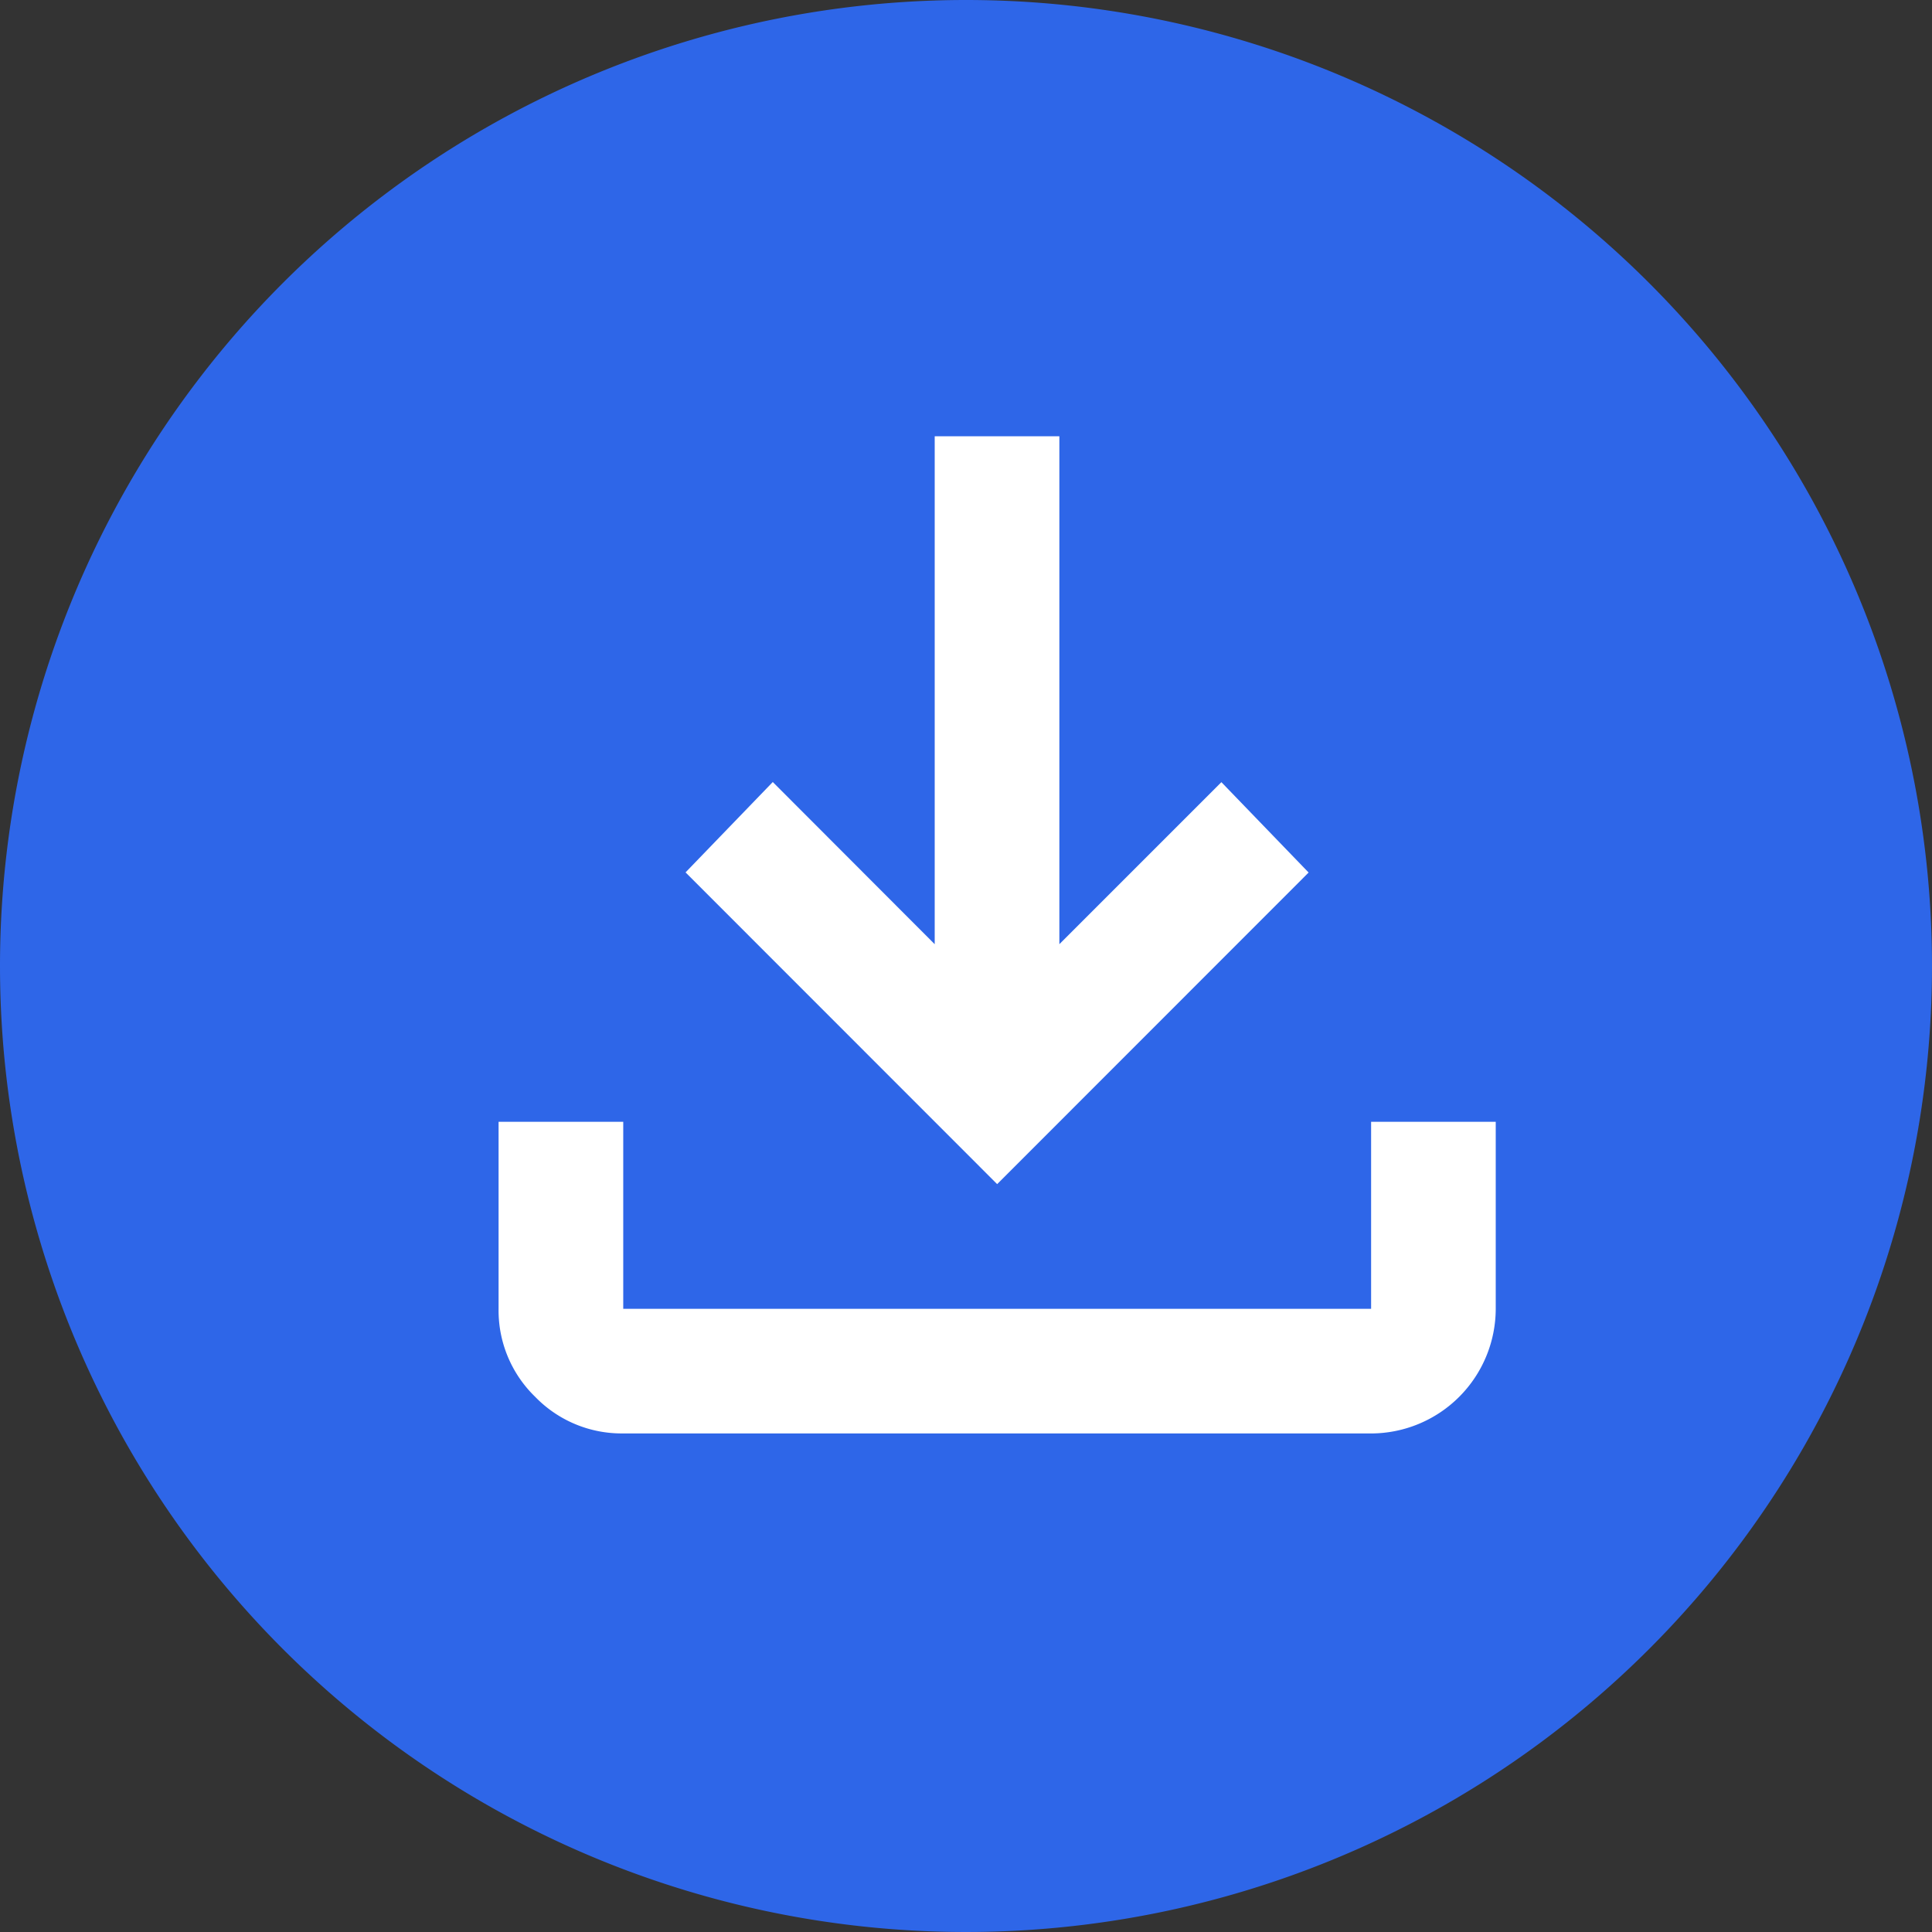
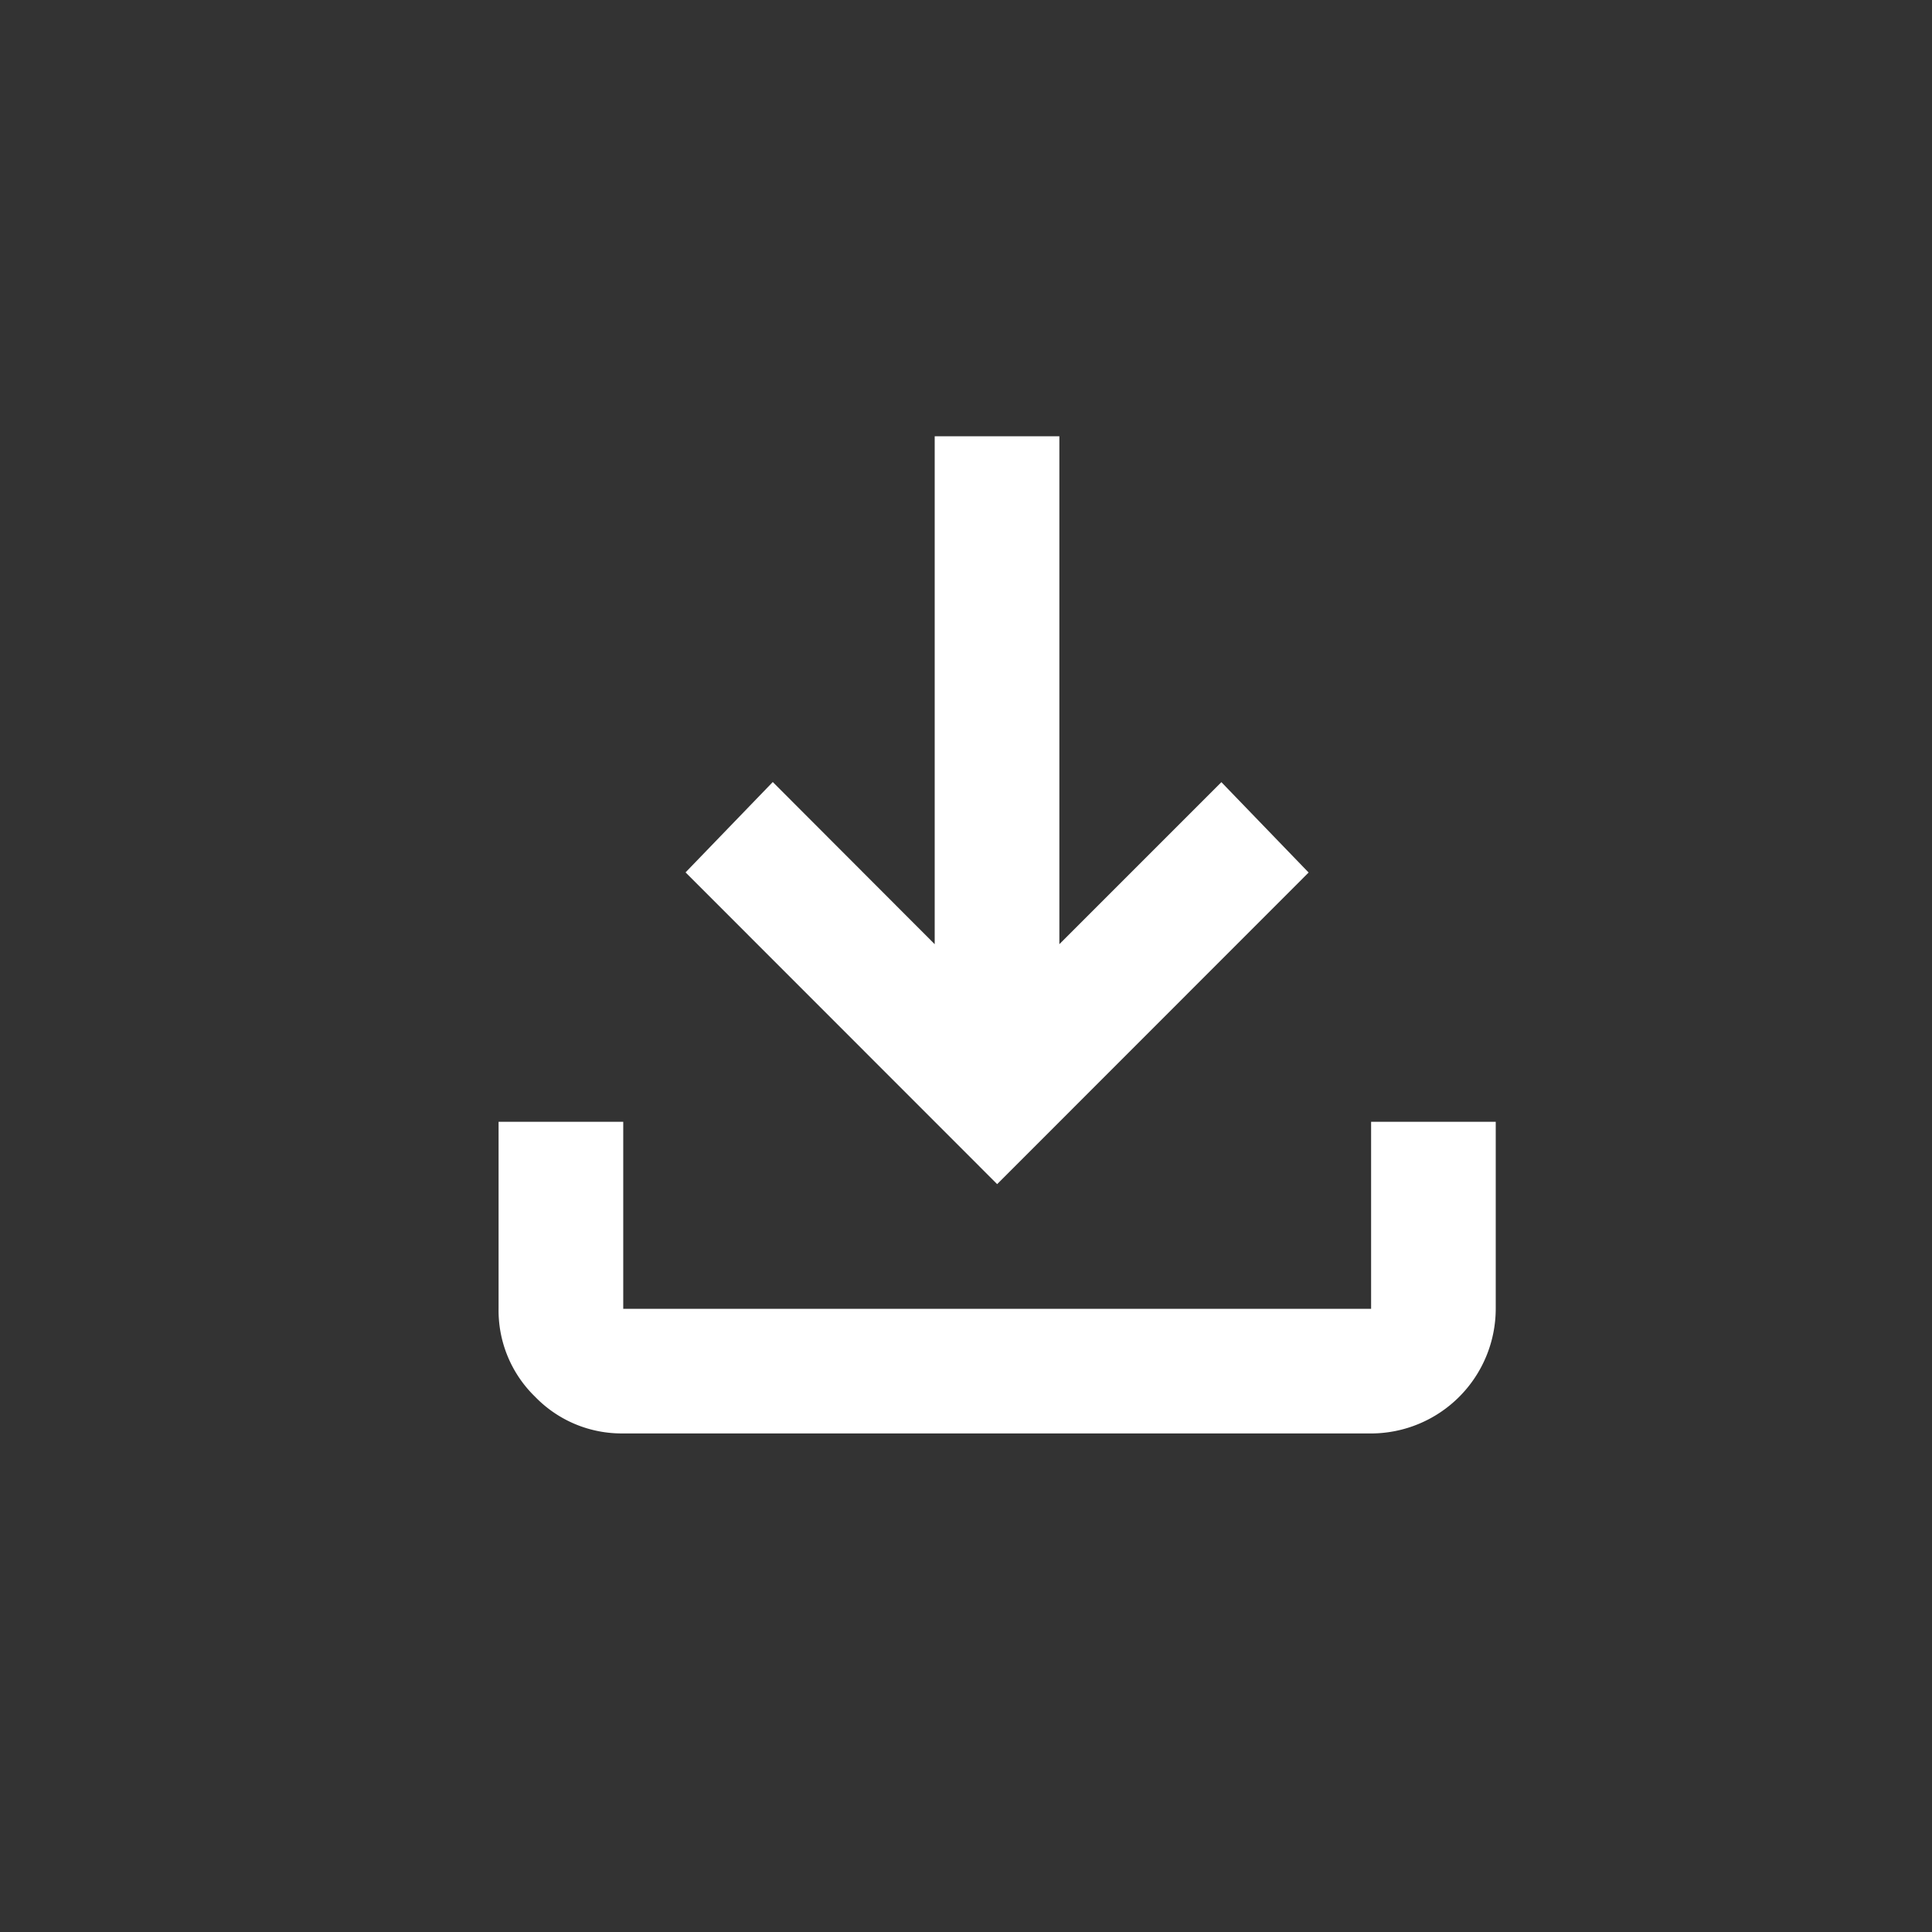
<svg xmlns="http://www.w3.org/2000/svg" width="55.374" height="55.374" viewBox="0 0 55.374 55.374">
  <rect x="0" y="0" width="55.374" height="55.374" fill="#333333" stroke="none" />
  <defs>
    <clipPath id="clip-path">
      <rect id="長方形_1238" data-name="長方形 1238" width="29" height="29" transform="translate(-0.103 -0.317)" fill="#fff" />
    </clipPath>
  </defs>
  <g id="グループ_1114" data-name="グループ 1114" transform="translate(-801.461 -719.03)">
    <g id="グループ_1113" data-name="グループ 1113" transform="translate(801.461 719.03)">
-       <path id="パス_1419" data-name="パス 1419" d="M27.687,0A27.687,27.687,0,1,1,0,27.687,27.687,27.687,0,0,1,27.687,0Z" transform="translate(0 0)" fill="#2e66e8" />
      <g id="グループ_766" data-name="グループ 766" transform="translate(14.29 12.504)">
        <g id="グループ_765" data-name="グループ 765" clip-path="url(#clip-path)">
          <path id="パス_1014" data-name="パス 1014" d="M14.29,21.435,5.359,12.5l2.5-2.59L12.5,14.558V0h3.573V14.558l4.644-4.644,2.5,2.59ZM3.573,28.58a3.447,3.447,0,0,1-2.524-1.049A3.447,3.447,0,0,1,0,25.008V19.649H3.573v5.359H25.008V19.649H28.58v5.359a3.58,3.58,0,0,1-3.573,3.573Z" transform="translate(0)" fill="#fff" />
        </g>
      </g>
    </g>
  </g>
</svg>